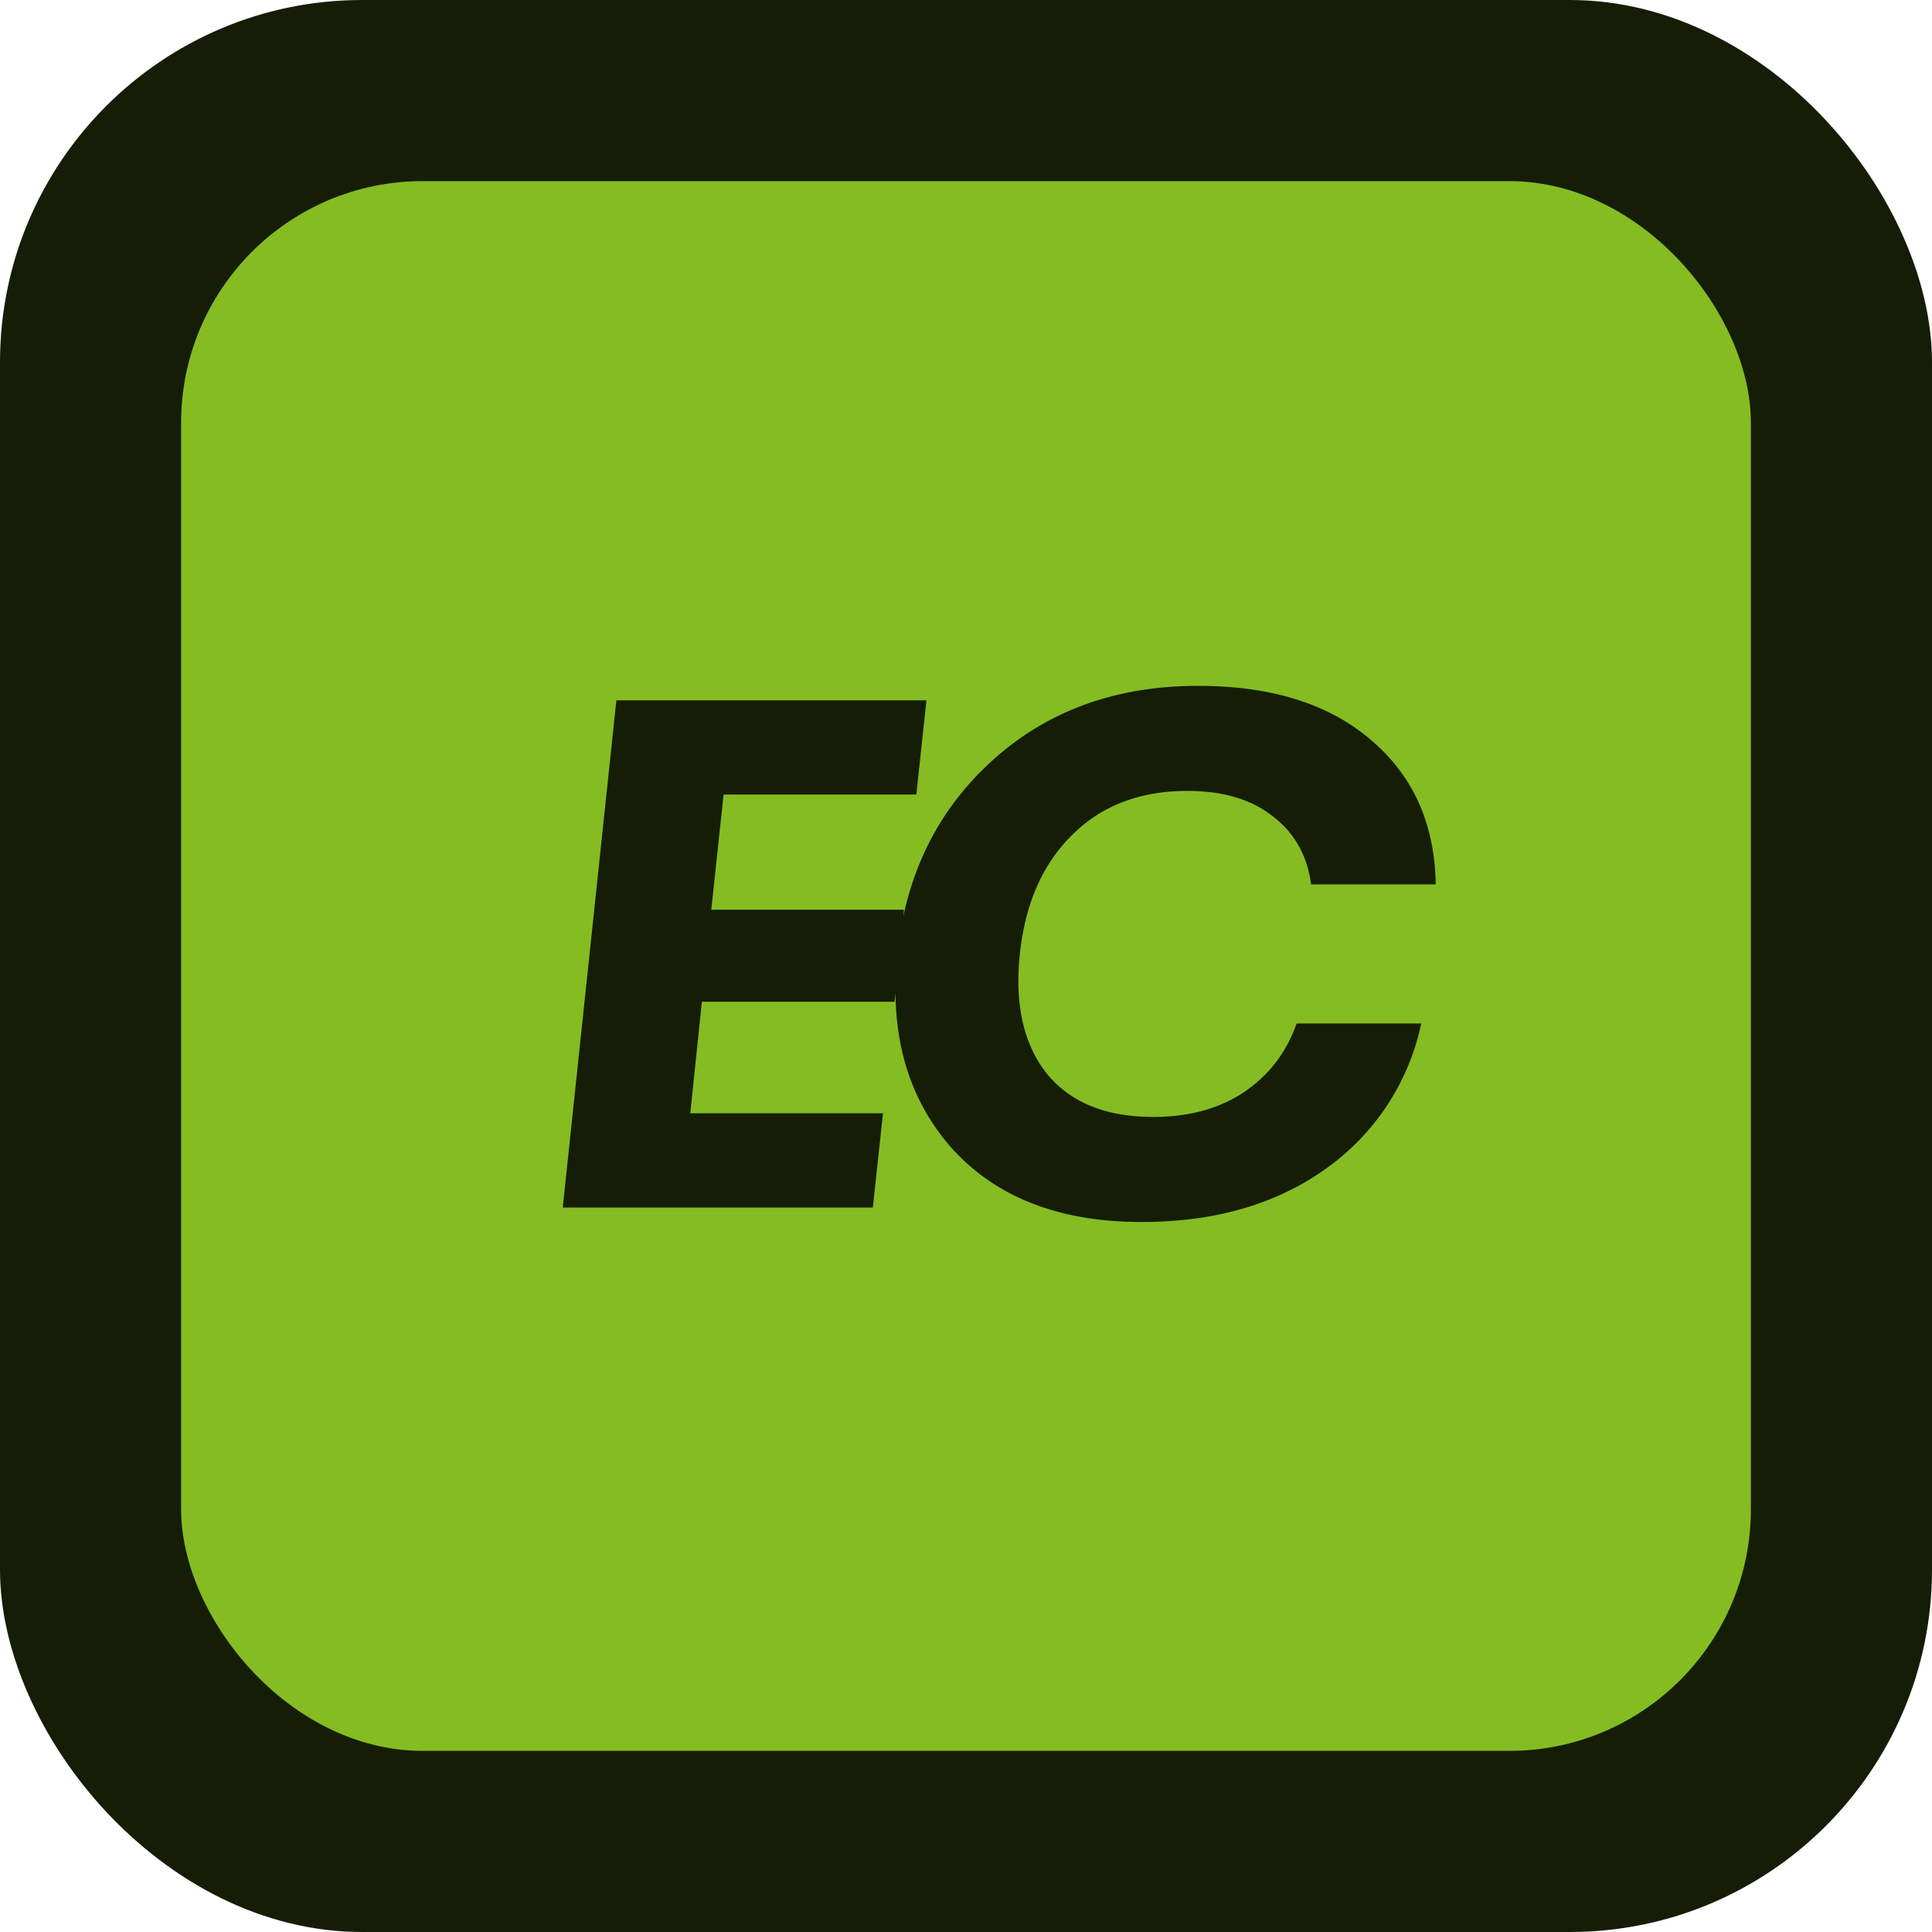
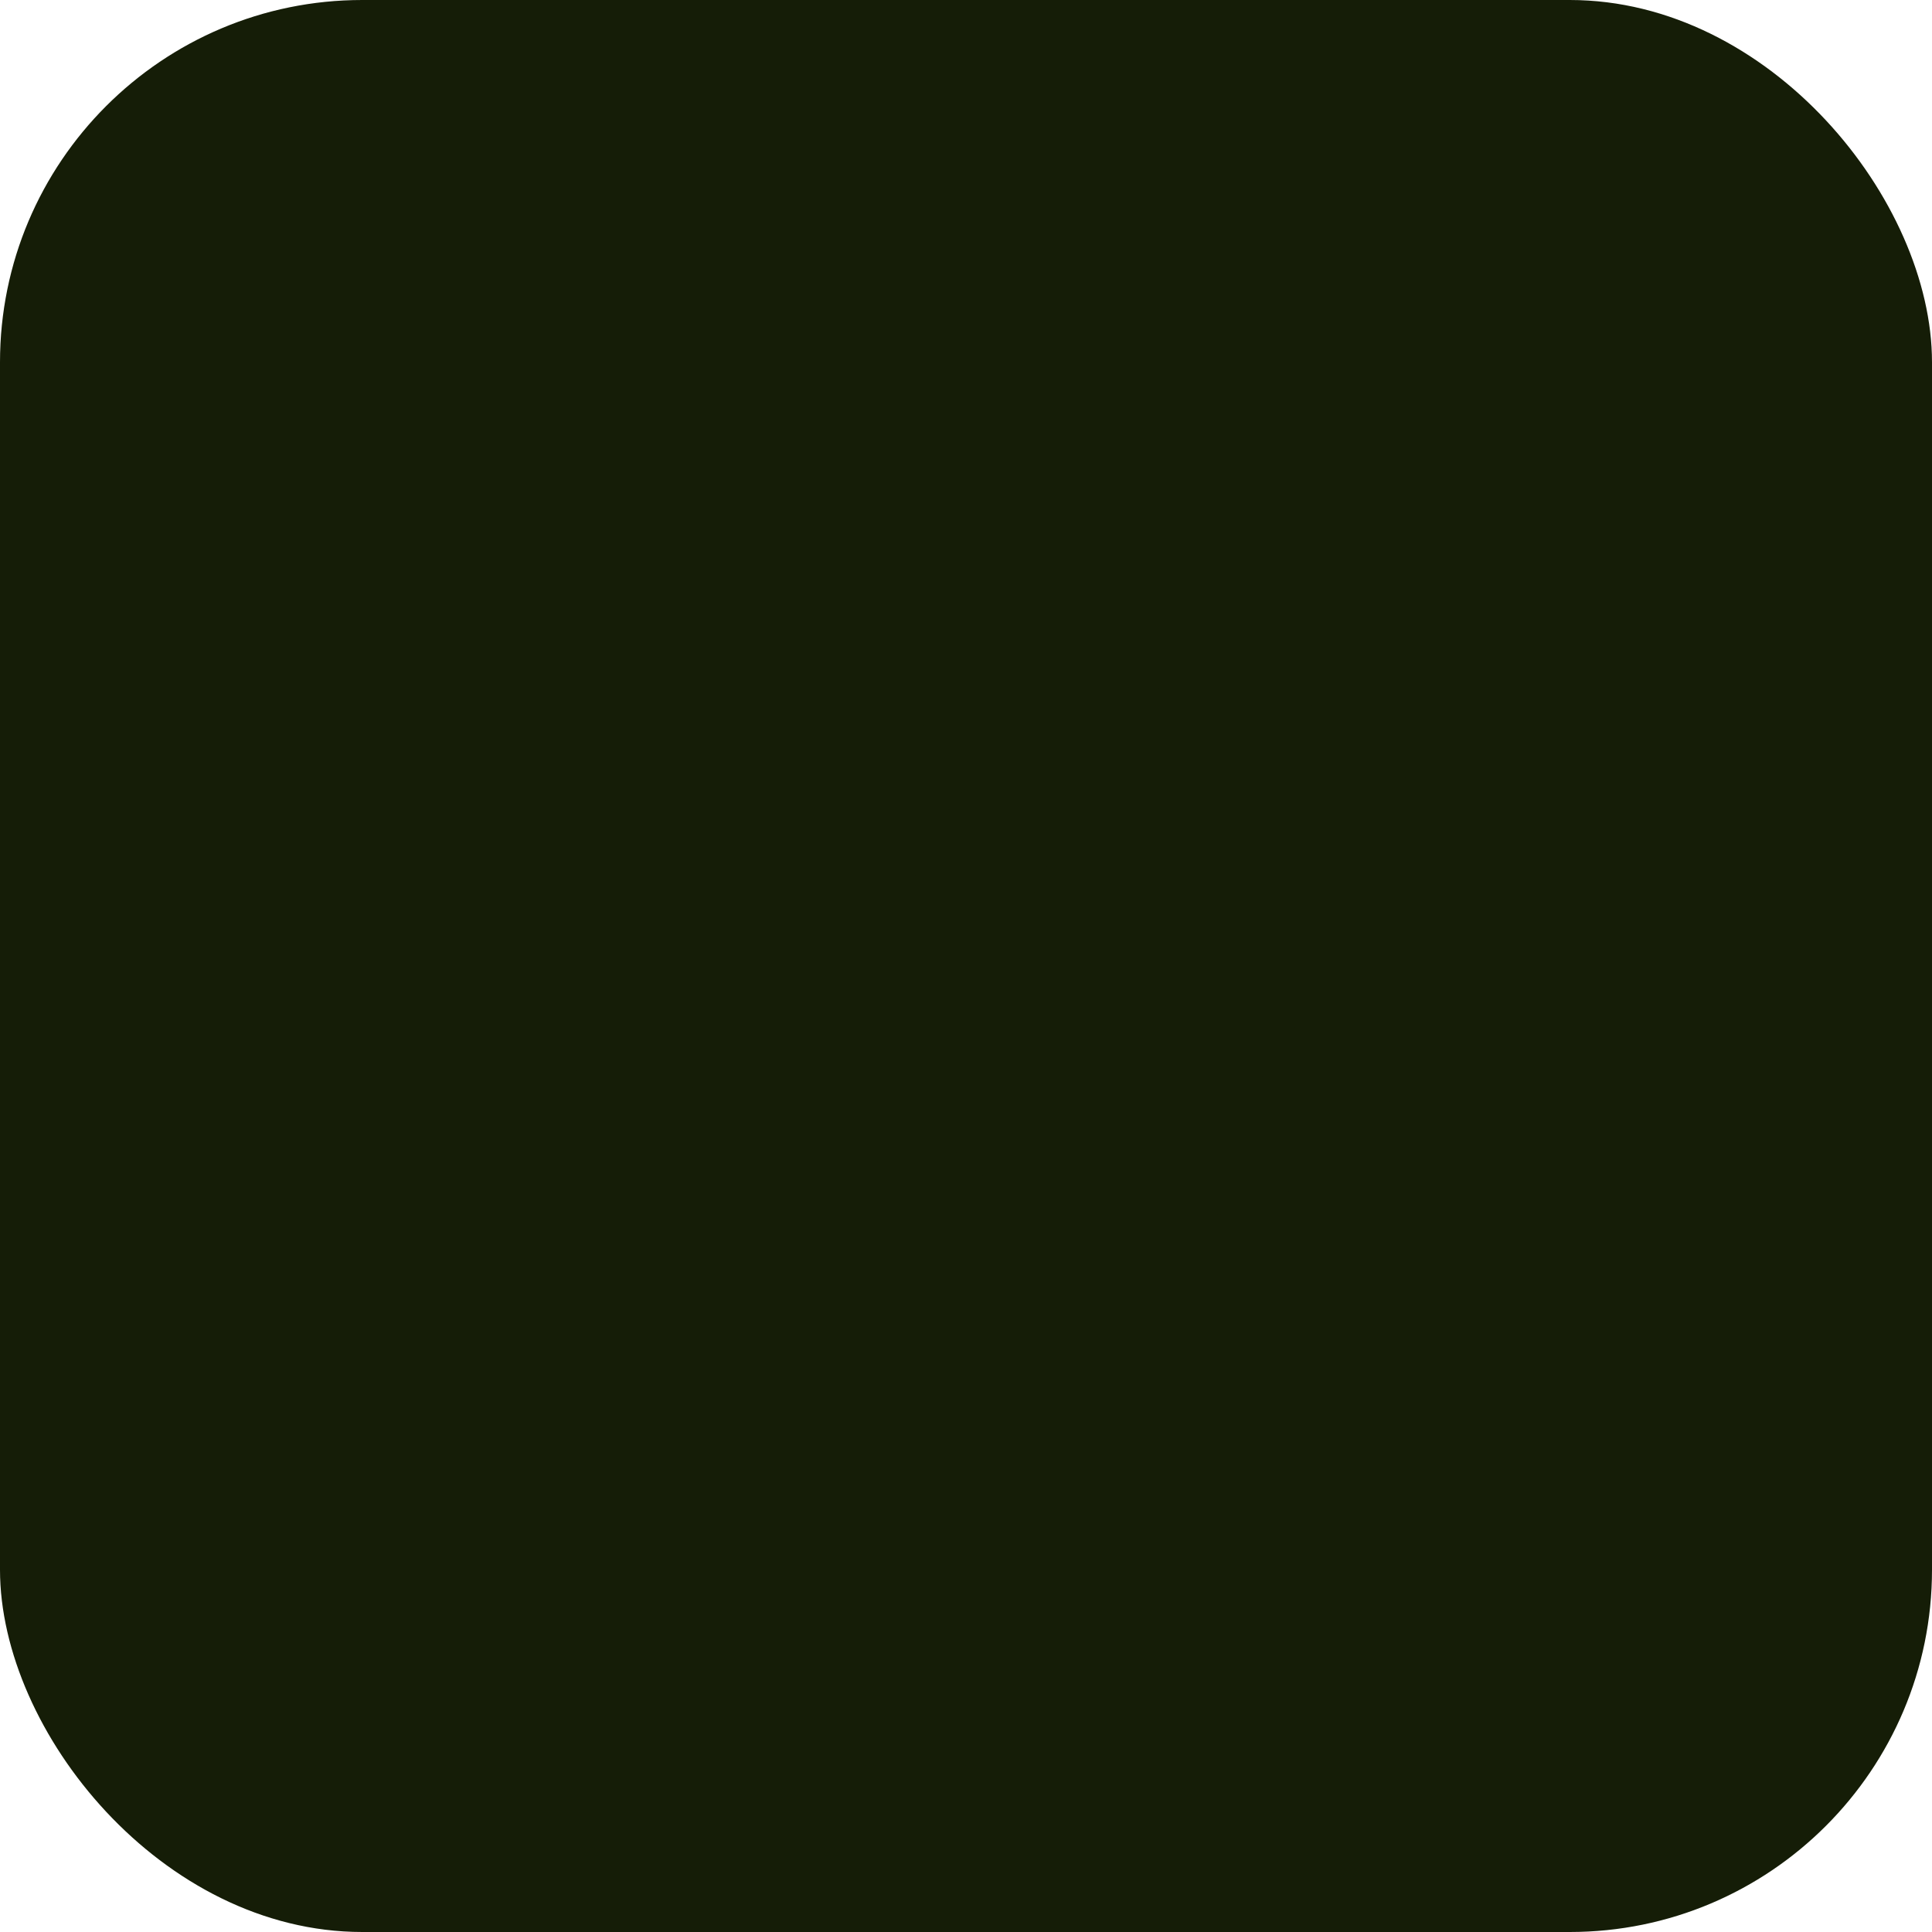
<svg xmlns="http://www.w3.org/2000/svg" width="32" height="32" fill="none">
  <rect width="32" height="32" fill="#151D07" rx="6" />
-   <rect width="26" height="26" x="3" y="3" fill="#85BC22" rx="4" />
  <path fill="#151D07" d="m9.321 20 .888-8.4h5.136l-.168 1.56h-3.192l-.204 1.908h3.192l-.156 1.524h-3.192l-.192 1.848h3.192L14.457 20H9.321zm9.587.24c-1.368 0-2.42-.412-3.156-1.236-.728-.832-1.024-1.9-.888-3.204.136-1.304.656-2.368 1.56-3.192.912-.832 2.052-1.248 3.42-1.248 1.216 0 2.172.3 2.868.9.696.592 1.052 1.388 1.068 2.388h-2.064c-.064-.48-.276-.856-.636-1.128-.352-.28-.824-.42-1.416-.42-.784 0-1.42.244-1.908.732-.488.48-.776 1.136-.864 1.968-.088.832.06 1.492.444 1.98.392.48.98.72 1.764.72.592 0 1.092-.136 1.5-.408.416-.28.708-.66.876-1.14h2.064a3.94 3.94 0 0 1-1.572 2.4c-.824.592-1.844.888-3.06.888z" />
</svg>